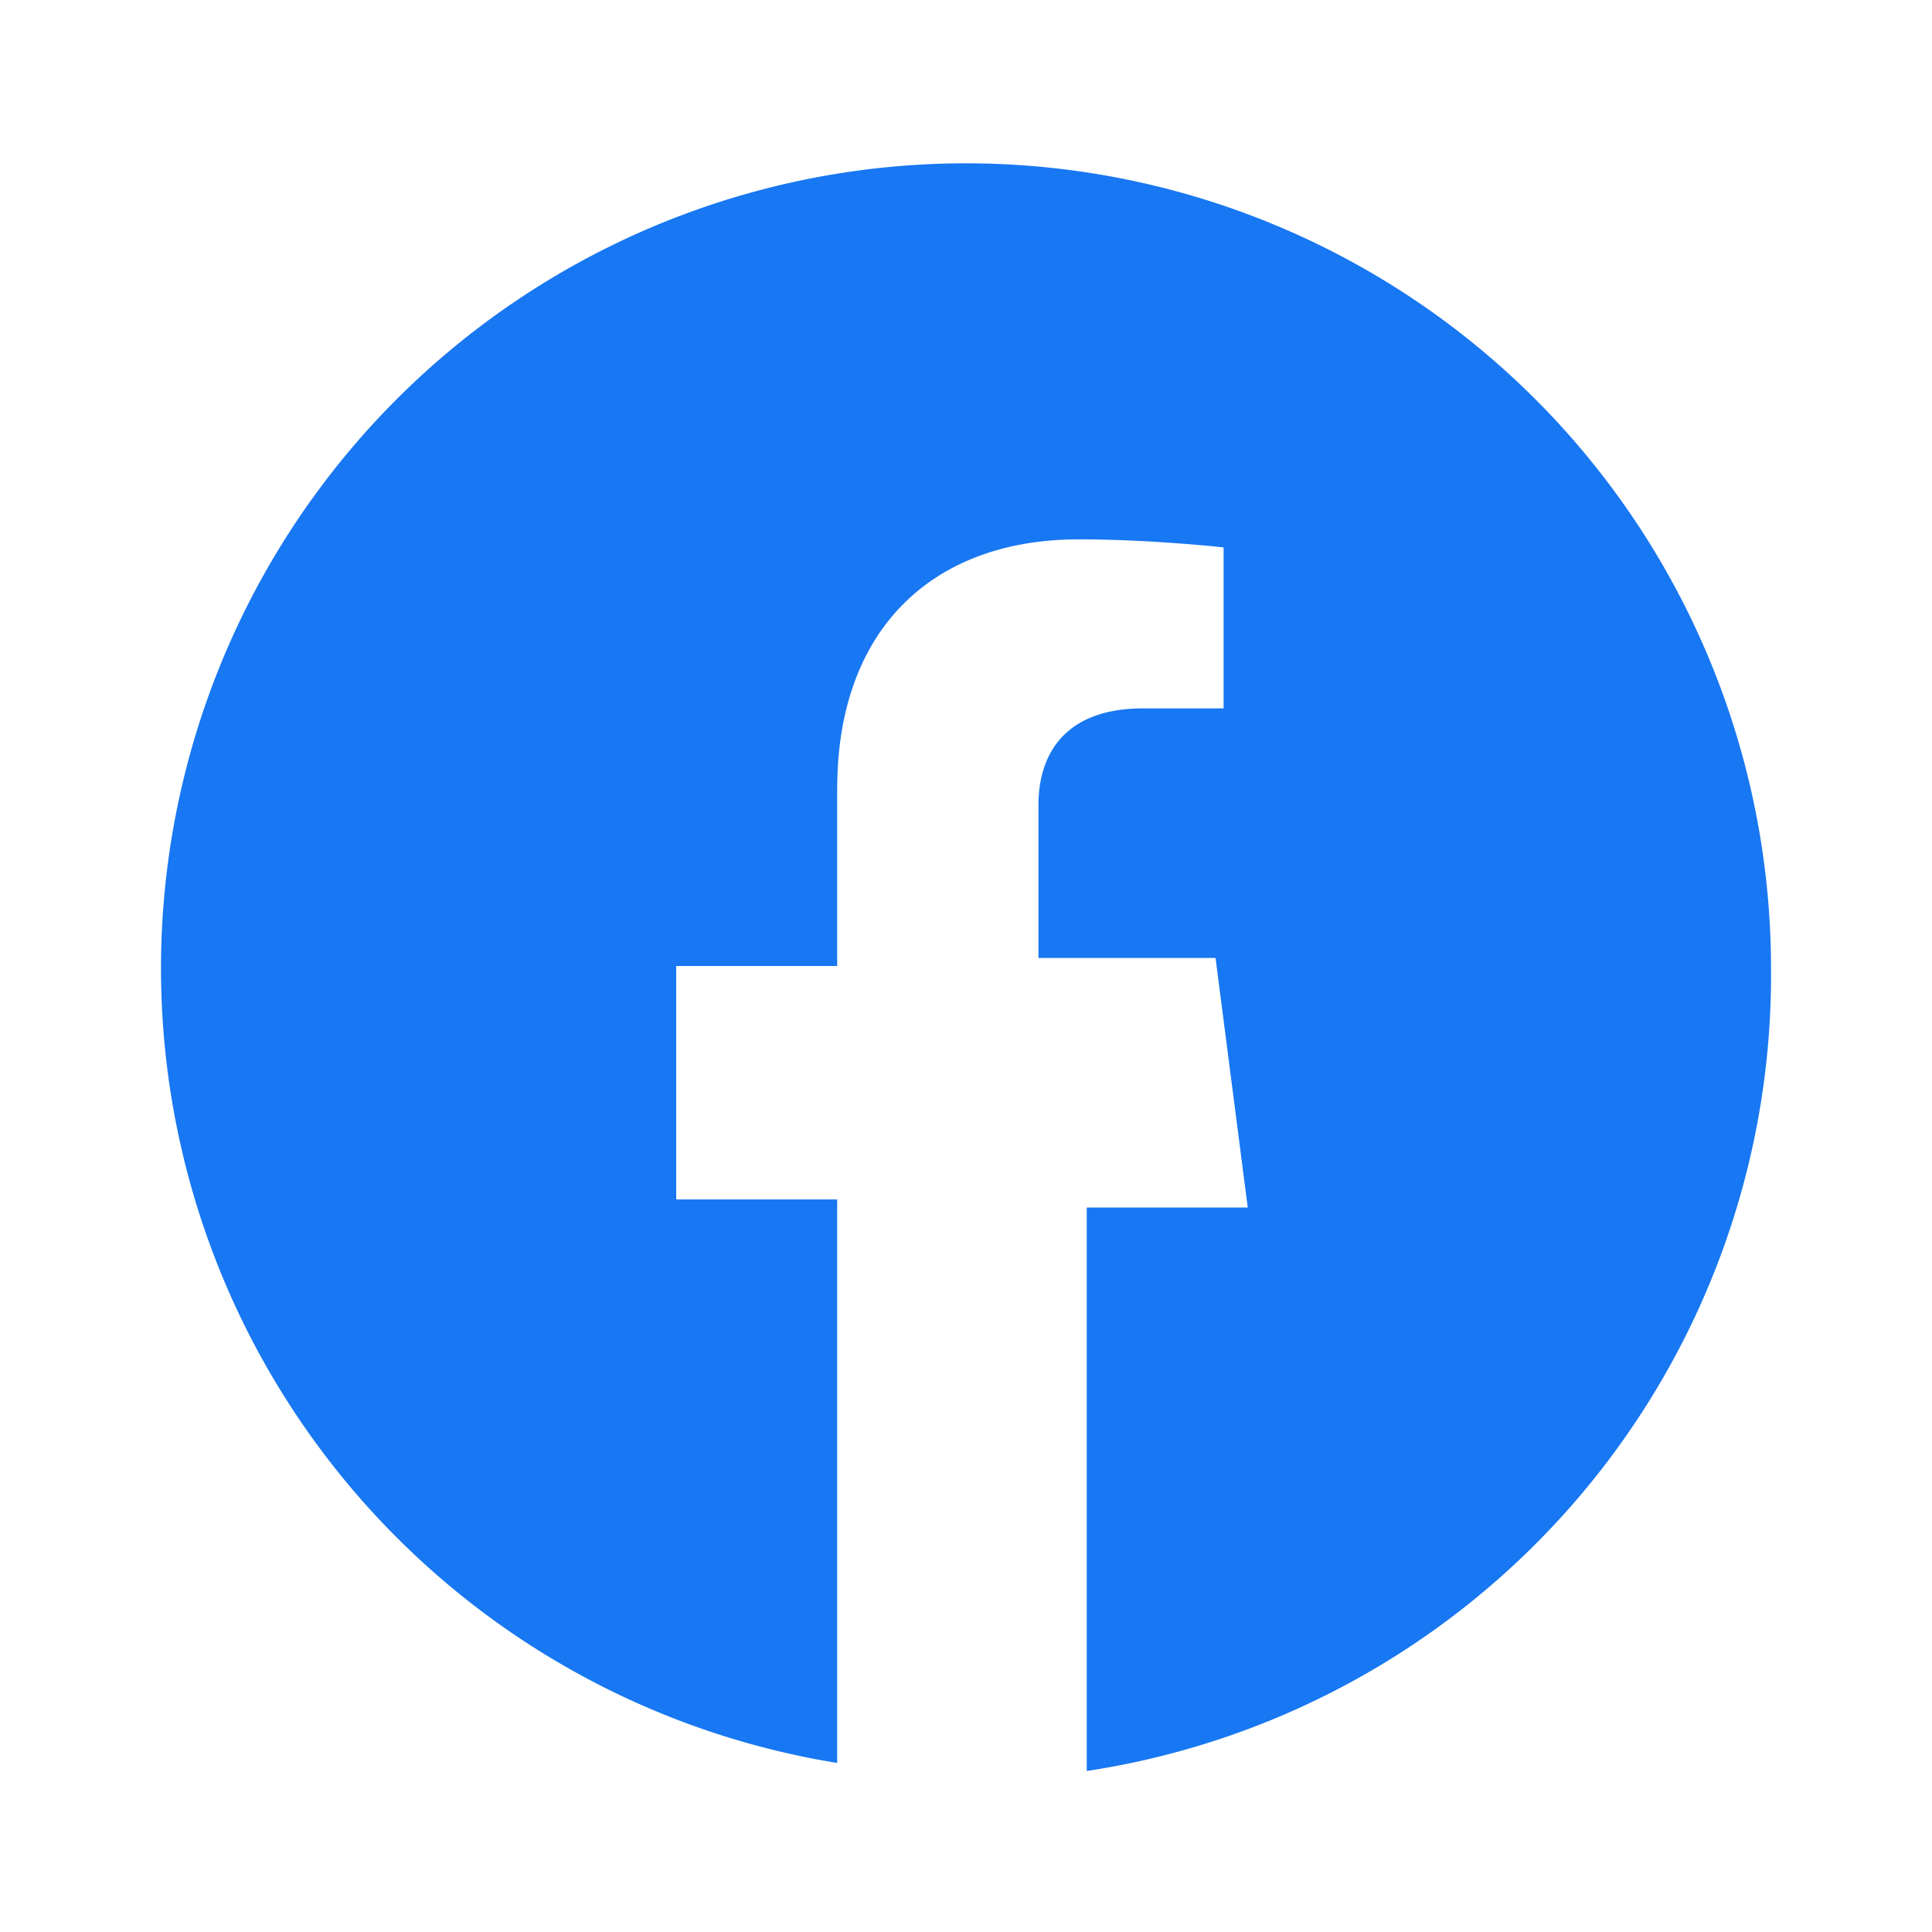
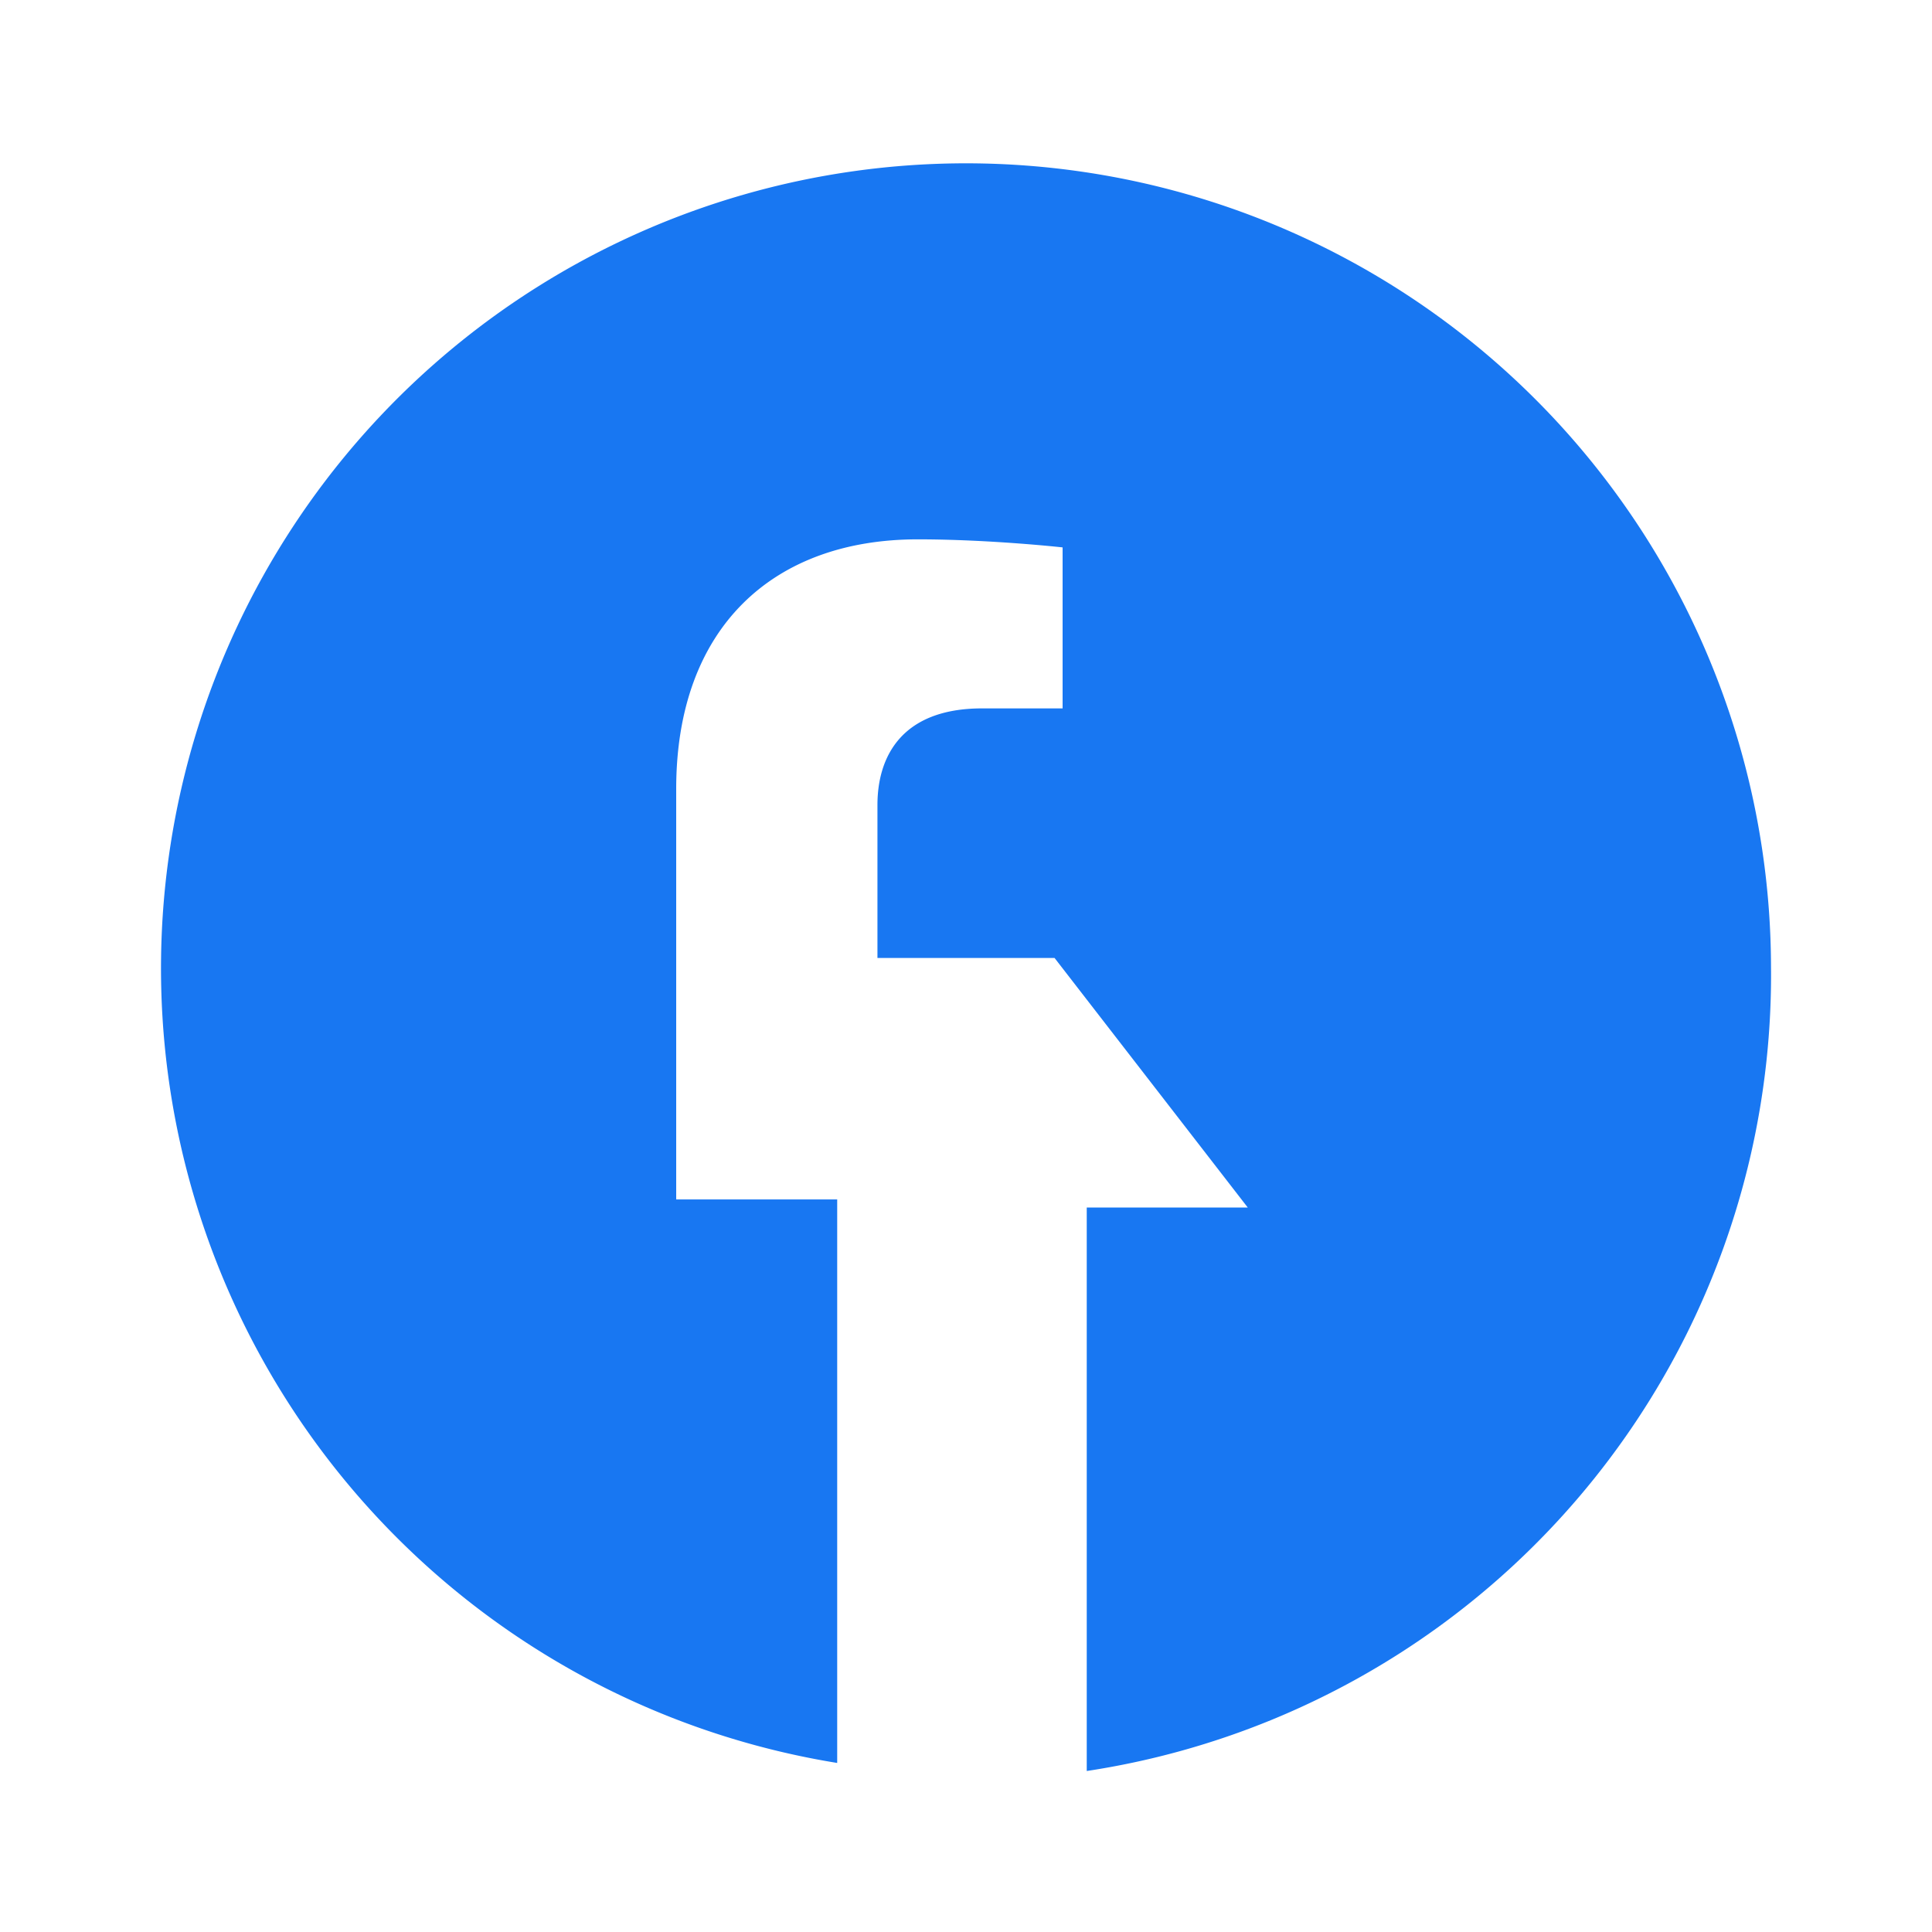
<svg xmlns="http://www.w3.org/2000/svg" viewBox="0 0 24 24">
-   <path fill="#1877F2" d="M22 12a10 10 0 1 0-11.6 9.9v-7h-2v-2.9h2v-2.2c0-2 1.2-3.1 3-3.1.9 0 1.8.1 1.8.1v2h-1c-1 0-1.3.6-1.3 1.2v1.9h2.2L15.5 15h-2v7A10 10 0 0 0 22 12Z" />
+   <path fill="#1877F2" d="M22 12a10 10 0 1 0-11.6 9.9v-7h-2v-2.9v-2.2c0-2 1.2-3.1 3-3.1.9 0 1.8.1 1.8.1v2h-1c-1 0-1.3.6-1.3 1.2v1.9h2.2L15.5 15h-2v7A10 10 0 0 0 22 12Z" />
</svg>